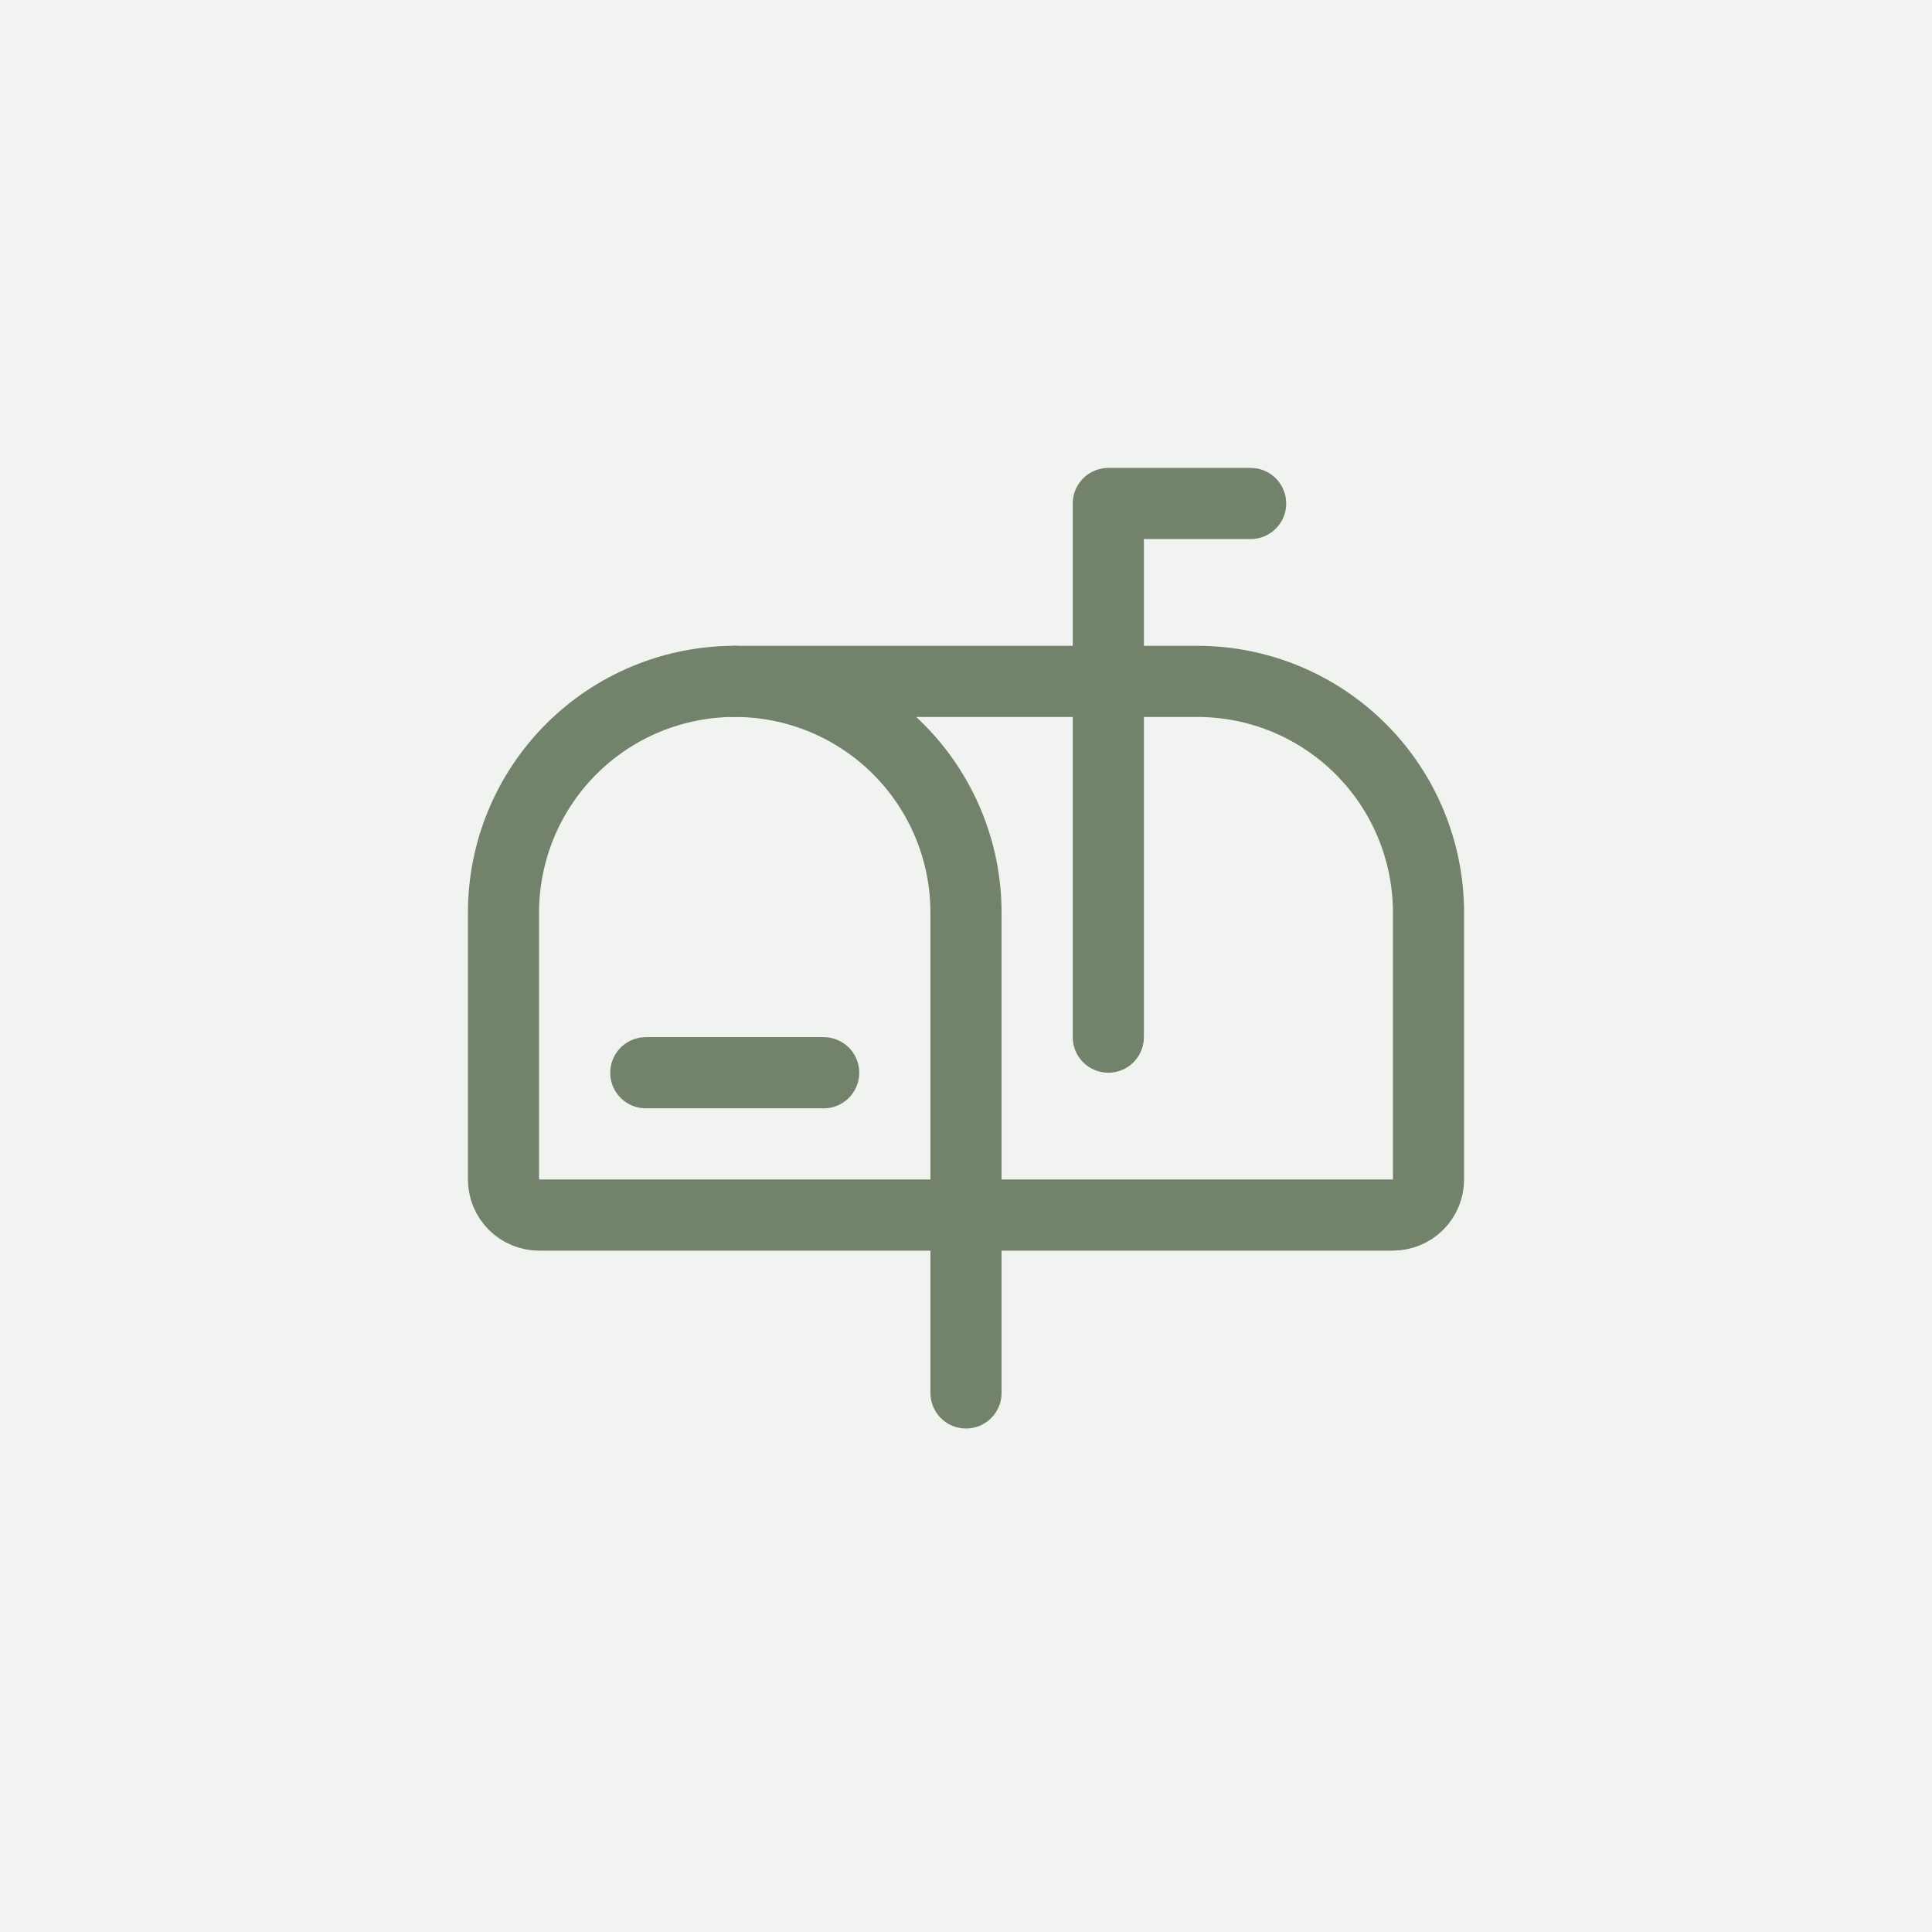
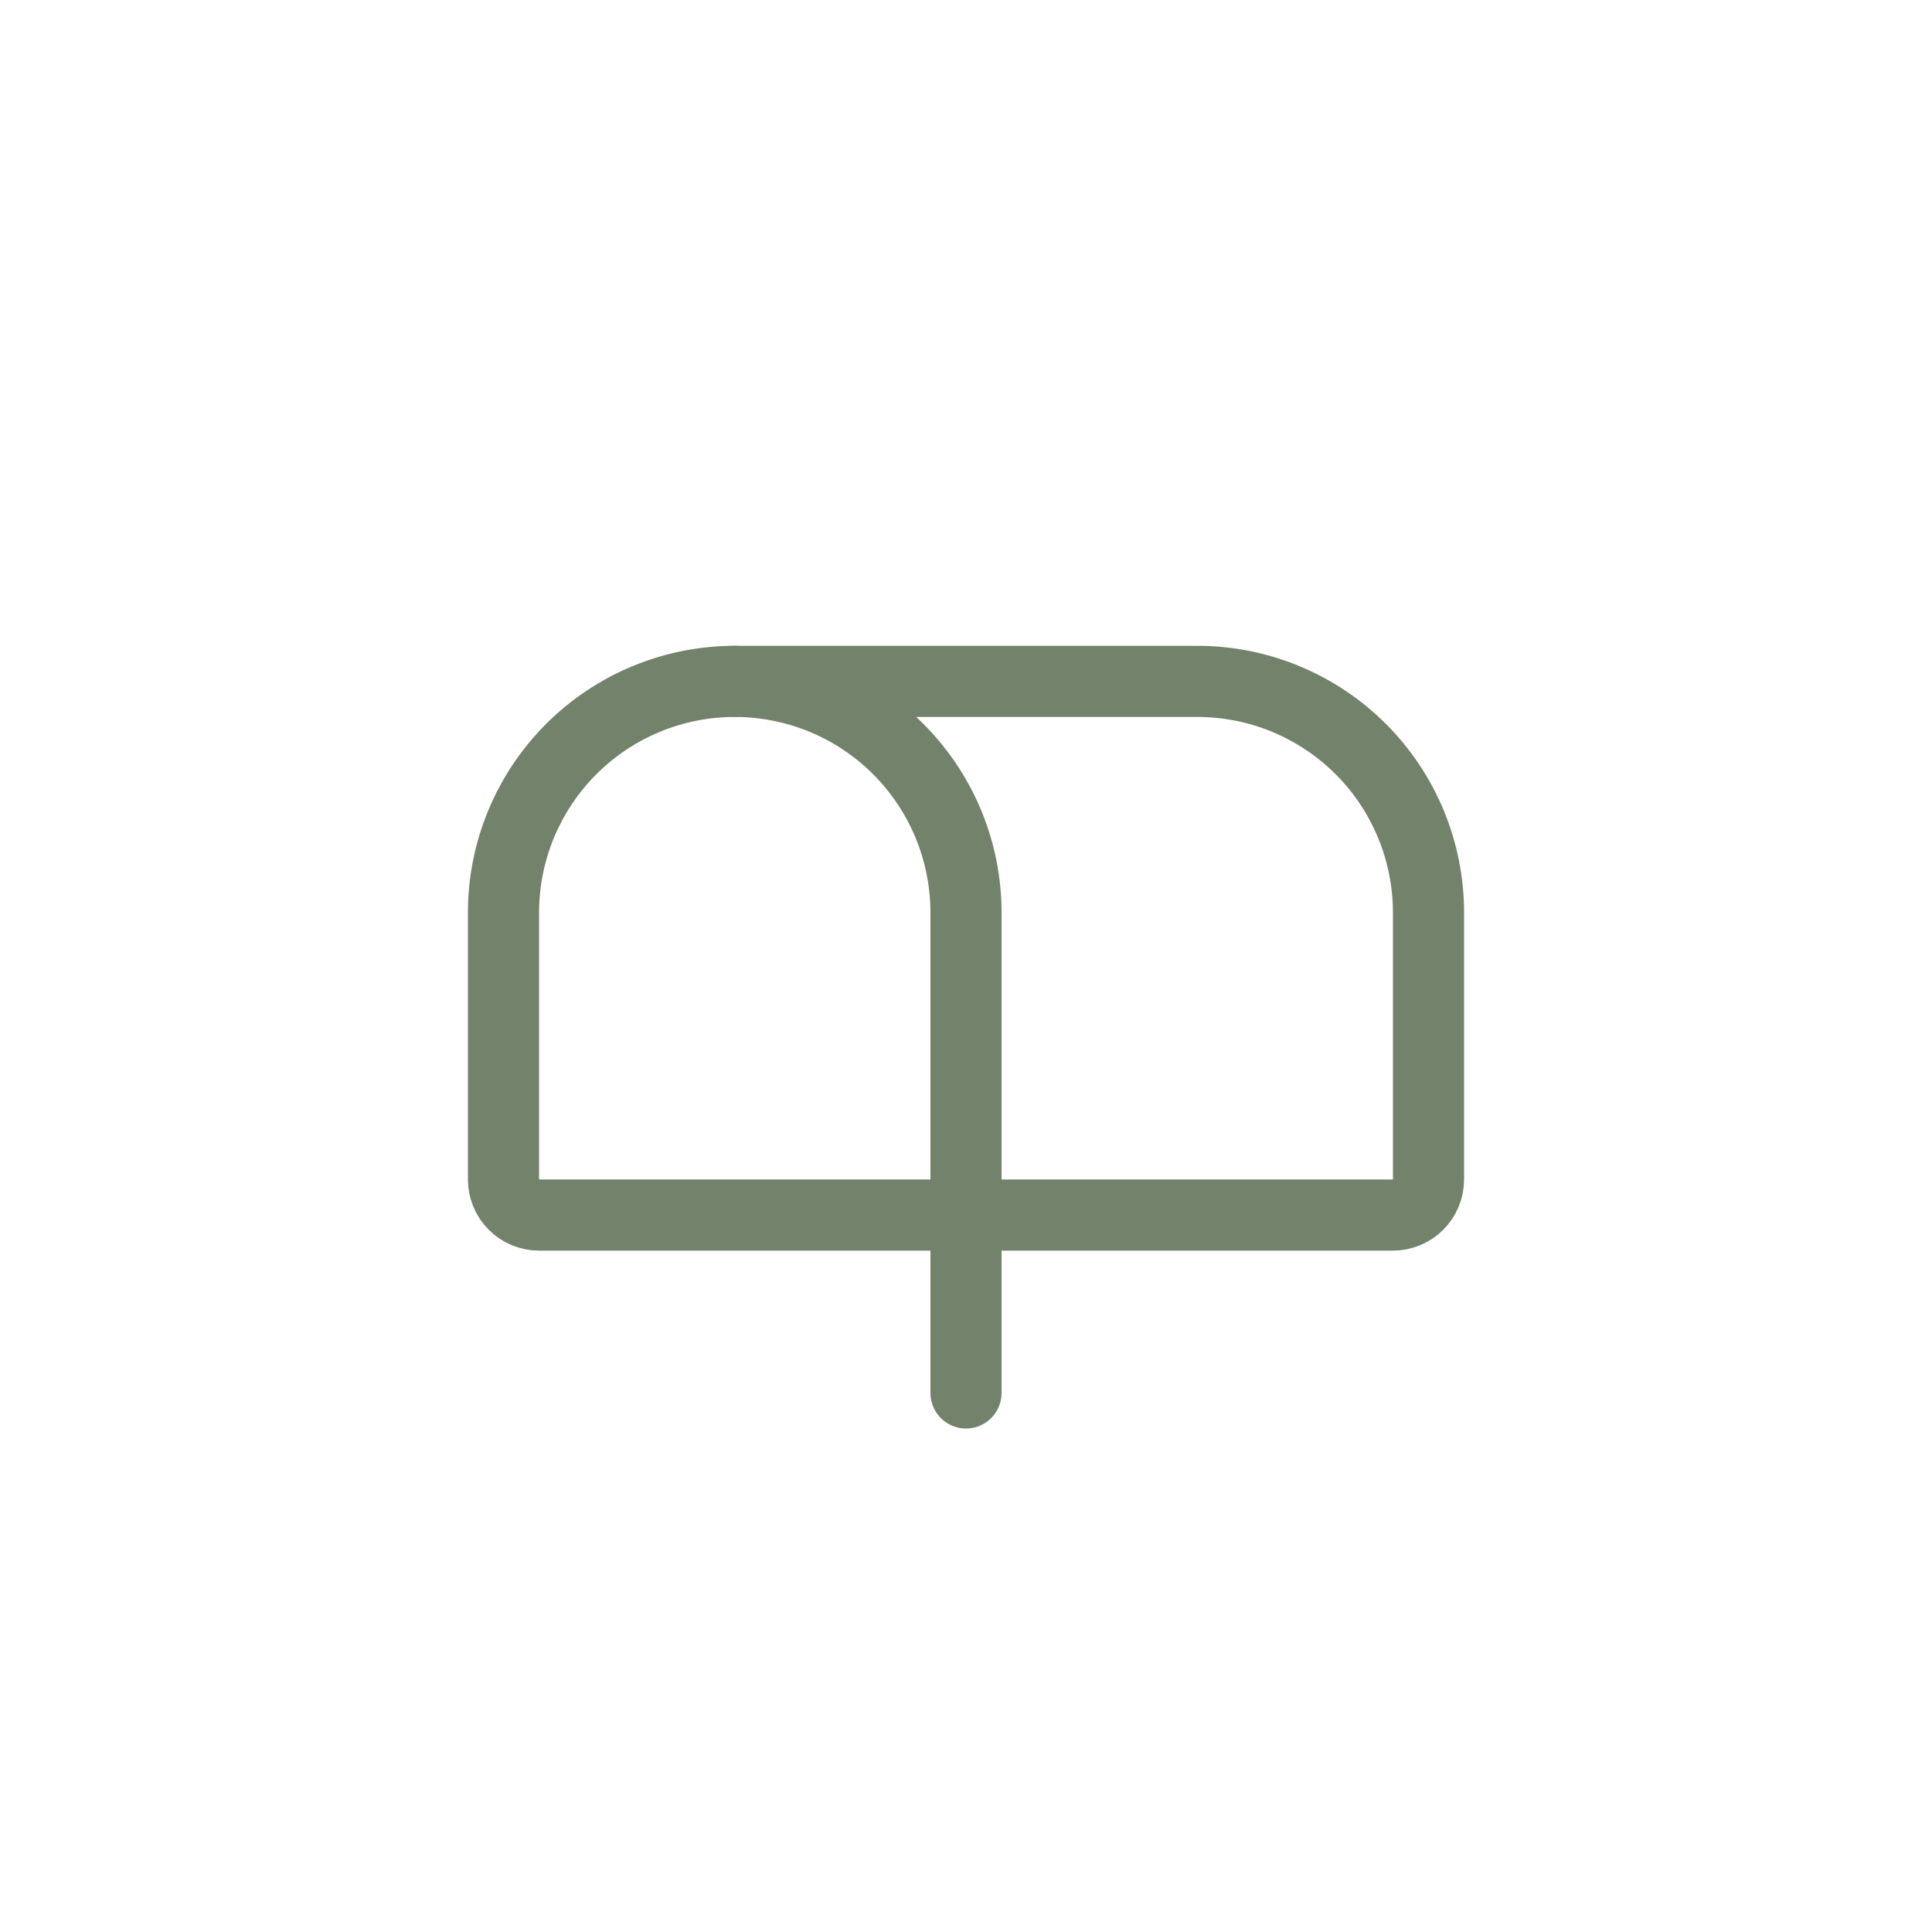
<svg xmlns="http://www.w3.org/2000/svg" width="56" height="56" viewBox="0 0 56 56" fill="none">
-   <rect width="56" height="56" fill="#73826B" fill-opacity="0.1" />
  <g clip-path="url(#clip0_4235_226)">
-     <path d="M23.875 31.094H18.719" stroke="#73826B" stroke-width="2.062" stroke-linecap="round" stroke-linejoin="round" />
-     <path d="M32.125 30.062V14.594H36.25" stroke="#73826B" stroke-width="2.062" stroke-linecap="round" stroke-linejoin="round" />
    <path d="M41.406 34.188V26.453C41.406 24.675 40.7 22.97 39.443 21.713C38.186 20.456 36.481 19.75 34.703 19.75H21.297C23.075 19.75 24.78 20.456 26.037 21.713C27.294 22.97 28 24.675 28 26.453V35.219H40.375C40.648 35.219 40.911 35.11 41.104 34.917C41.298 34.723 41.406 34.461 41.406 34.188Z" stroke="#73826B" stroke-width="2.062" stroke-linecap="round" stroke-linejoin="round" />
    <path d="M28 40.375V35.219H15.625C15.351 35.219 15.089 35.11 14.896 34.917C14.702 34.723 14.594 34.461 14.594 34.188V26.453C14.594 24.675 15.3 22.97 16.557 21.713C17.814 20.456 19.519 19.75 21.297 19.75" stroke="#73826B" stroke-width="2.062" stroke-linecap="round" stroke-linejoin="round" />
  </g>
  <defs>
    <clipPath id="clip0_4235_226">
      <rect width="33" height="33" fill="white" transform="translate(11.5 11.5)" />
    </clipPath>
  </defs>
</svg>